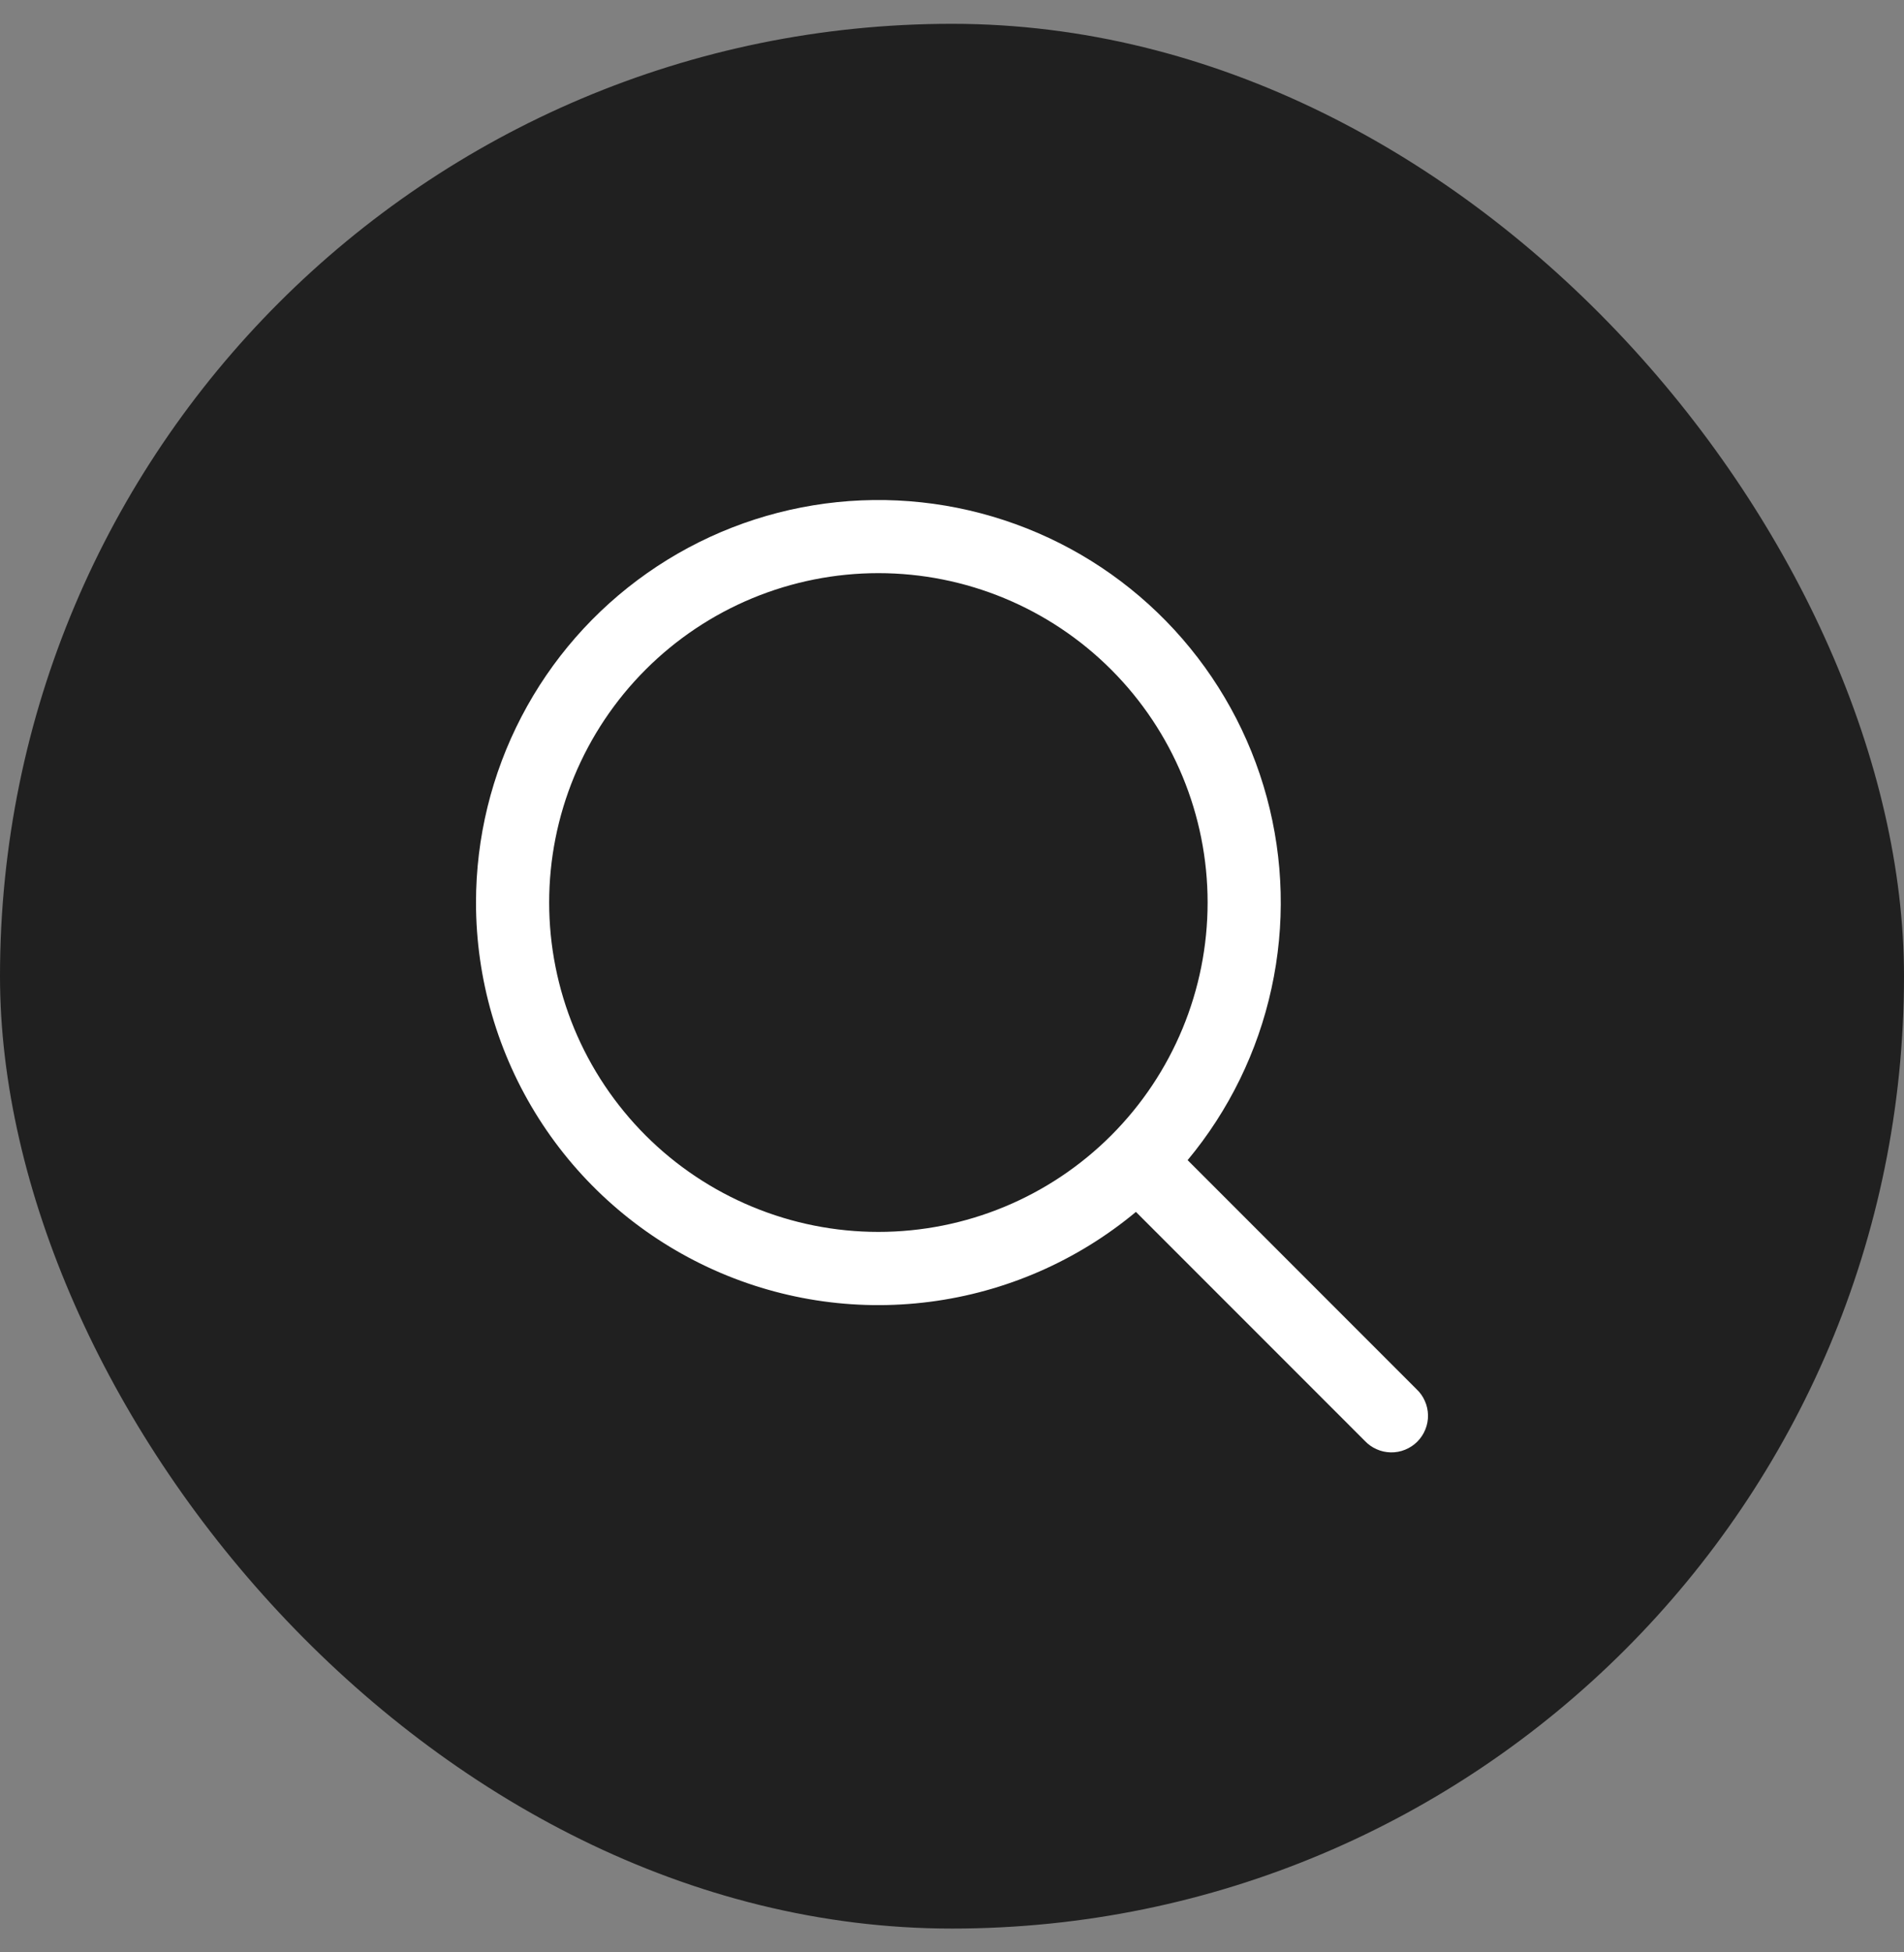
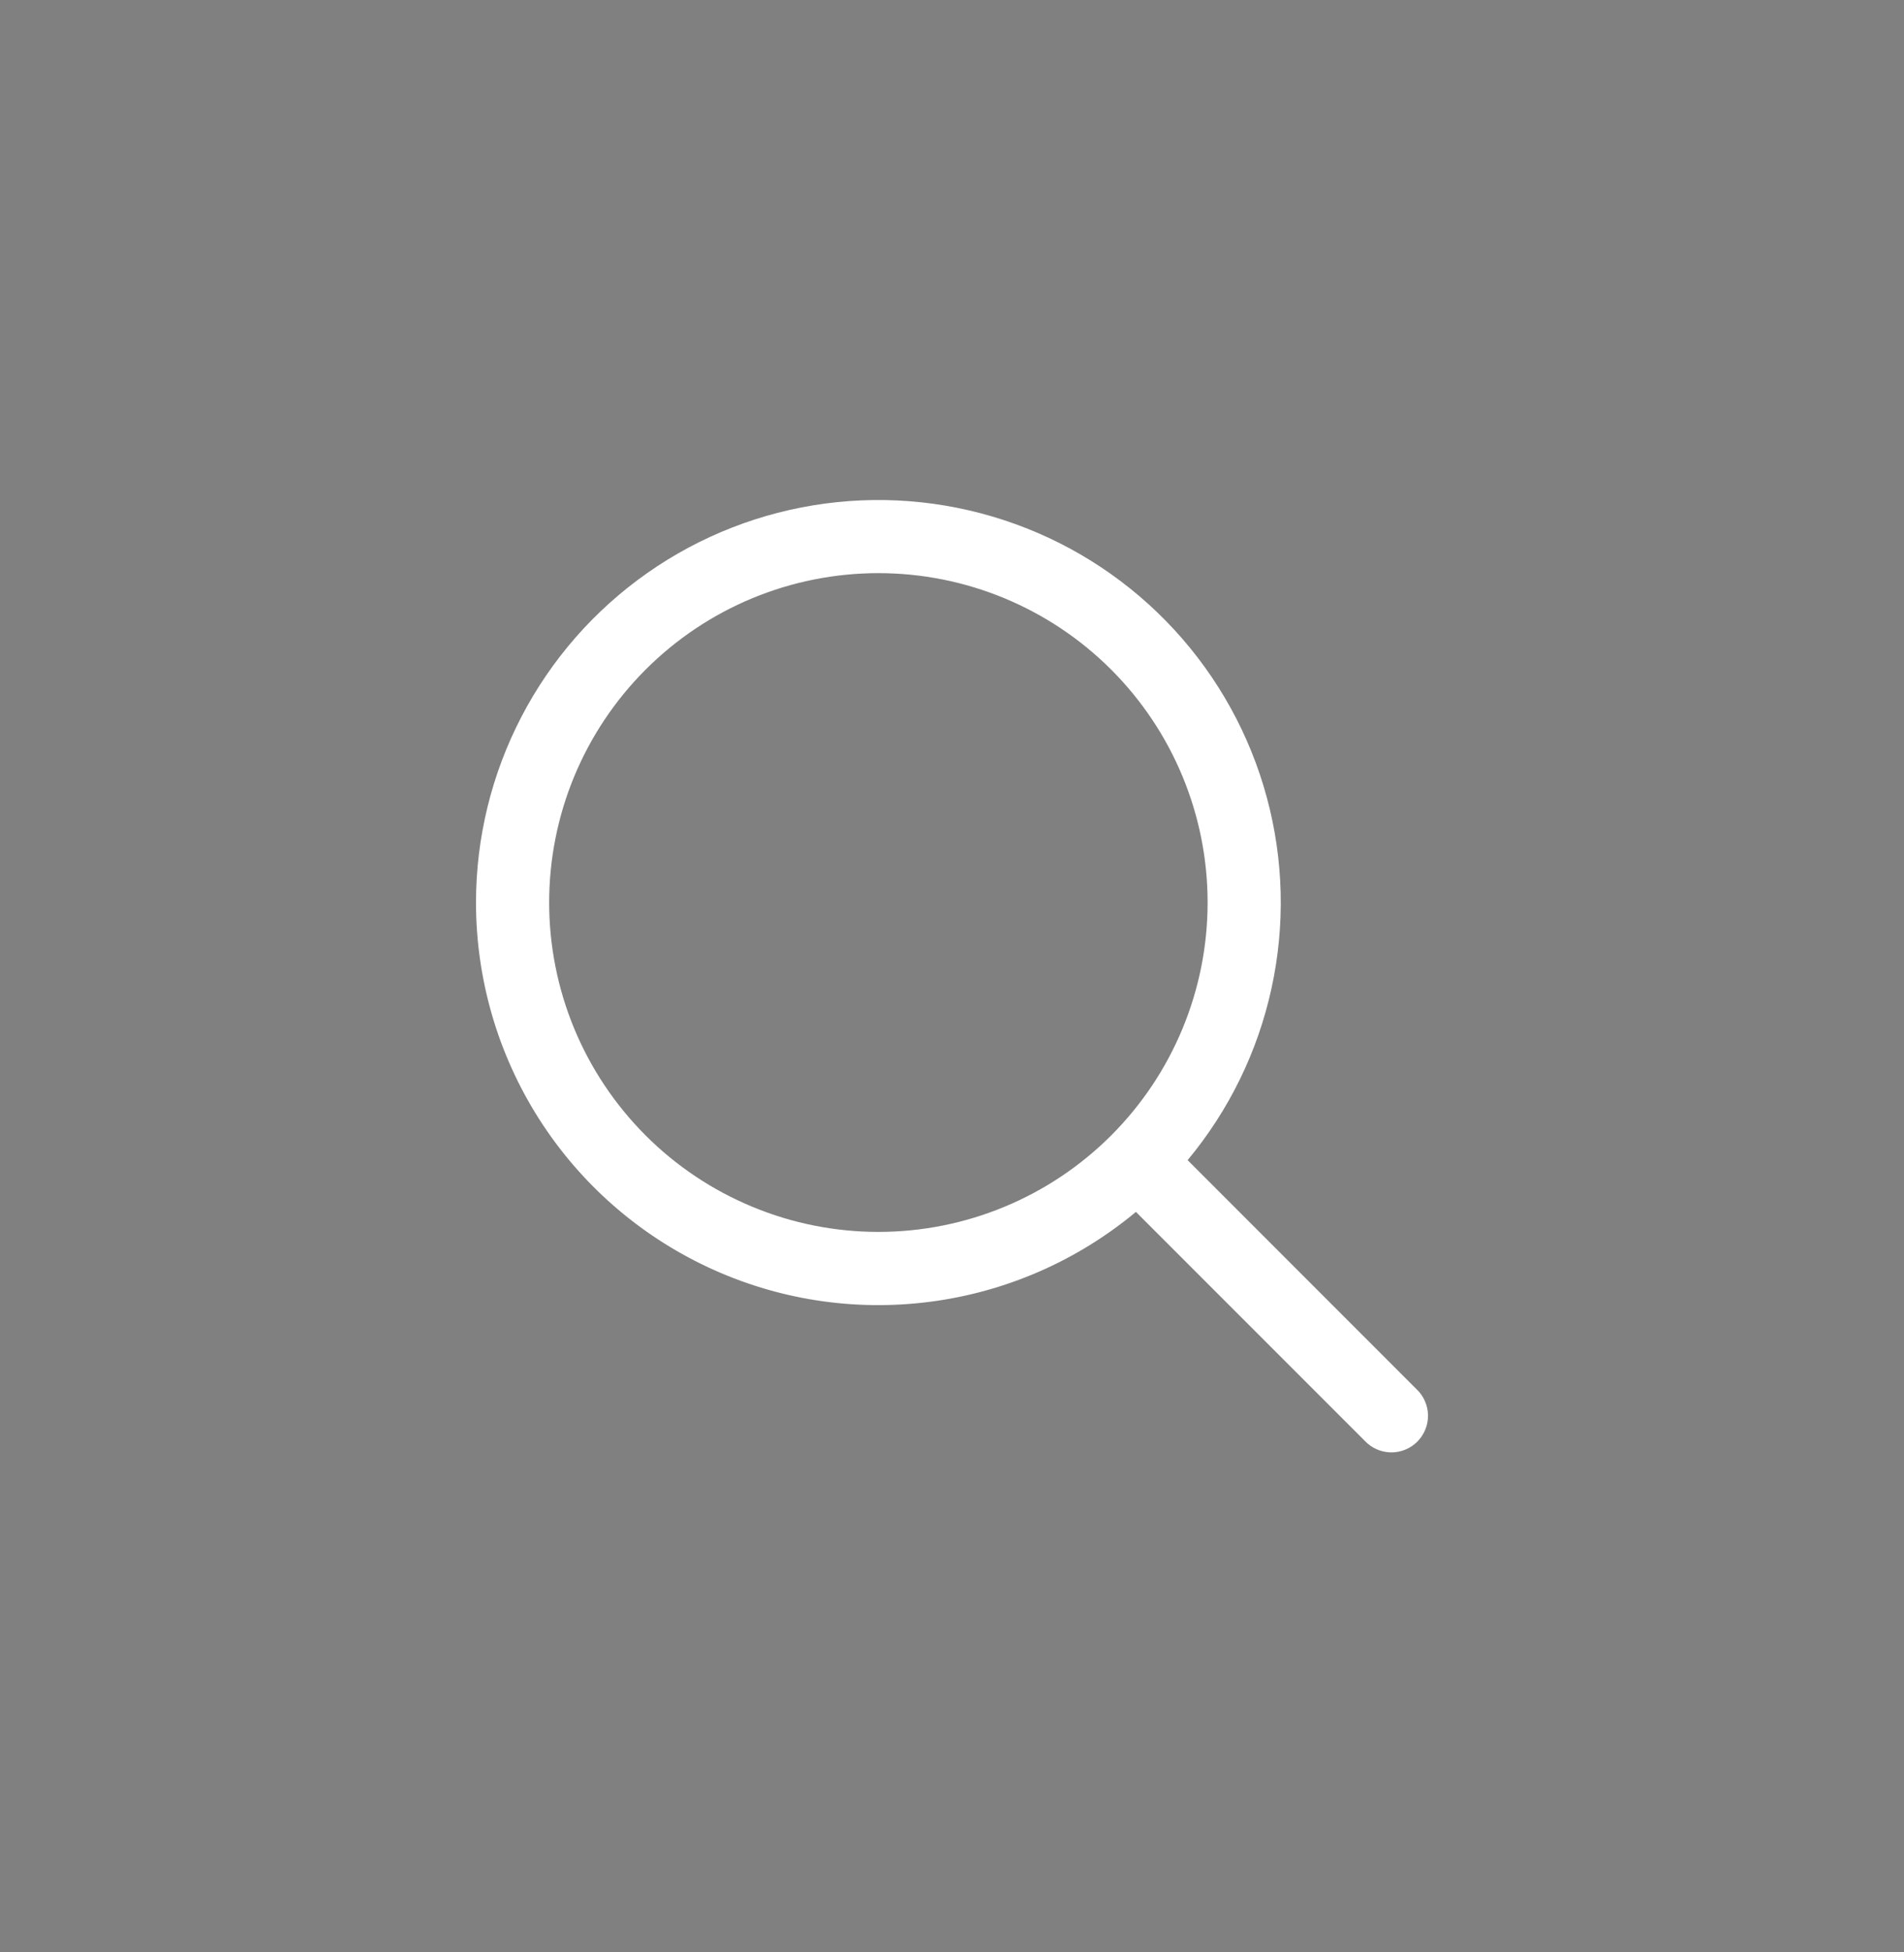
<svg xmlns="http://www.w3.org/2000/svg" width="40" height="41" viewBox="0 0 40 41" fill="none">
  <rect x="0" y="0" width="40" height="41" fill="#808080" stroke="none" />
-   <rect y="0.5" width="40" height="40" rx="20" fill="#202020" />
  <path fill-rule="evenodd" clip-rule="evenodd" d="M18.453 12.036C17.545 12.036 16.646 12.215 15.807 12.562C14.967 12.91 14.205 13.42 13.563 14.062C12.921 14.704 12.411 15.467 12.063 16.306C11.716 17.145 11.537 18.044 11.537 18.953C11.537 19.861 11.716 20.761 12.063 21.6C12.411 22.439 12.921 23.201 13.563 23.844C14.205 24.486 14.967 24.995 15.807 25.343C16.646 25.691 17.545 25.87 18.453 25.87C20.288 25.87 22.047 25.141 23.344 23.844C24.641 22.547 25.37 20.787 25.37 18.953C25.37 17.118 24.641 15.359 23.344 14.062C22.047 12.765 20.288 12.036 18.453 12.036ZM10 18.953C10 17.595 10.327 16.258 10.954 15.053C11.58 13.849 12.487 12.813 13.599 12.033C14.71 11.253 15.993 10.753 17.339 10.574C18.684 10.395 20.053 10.543 21.33 11.005C22.607 11.466 23.753 12.229 24.673 13.228C25.592 14.227 26.258 15.432 26.613 16.743C26.968 18.053 27.002 19.43 26.712 20.756C26.423 22.083 25.818 23.32 24.95 24.363L29.755 29.169C29.831 29.24 29.892 29.324 29.933 29.419C29.976 29.513 29.998 29.615 30 29.718C30.002 29.821 29.983 29.924 29.944 30.019C29.905 30.115 29.848 30.202 29.775 30.275C29.702 30.348 29.615 30.405 29.519 30.444C29.424 30.483 29.321 30.502 29.218 30.5C29.115 30.498 29.013 30.476 28.919 30.433C28.825 30.392 28.74 30.331 28.669 30.255L23.864 25.45C22.629 26.478 21.127 27.133 19.534 27.338C17.94 27.544 16.321 27.291 14.867 26.609C13.412 25.927 12.181 24.845 11.319 23.489C10.457 22.133 10 20.559 10 18.953Z" fill="white" />
</svg>